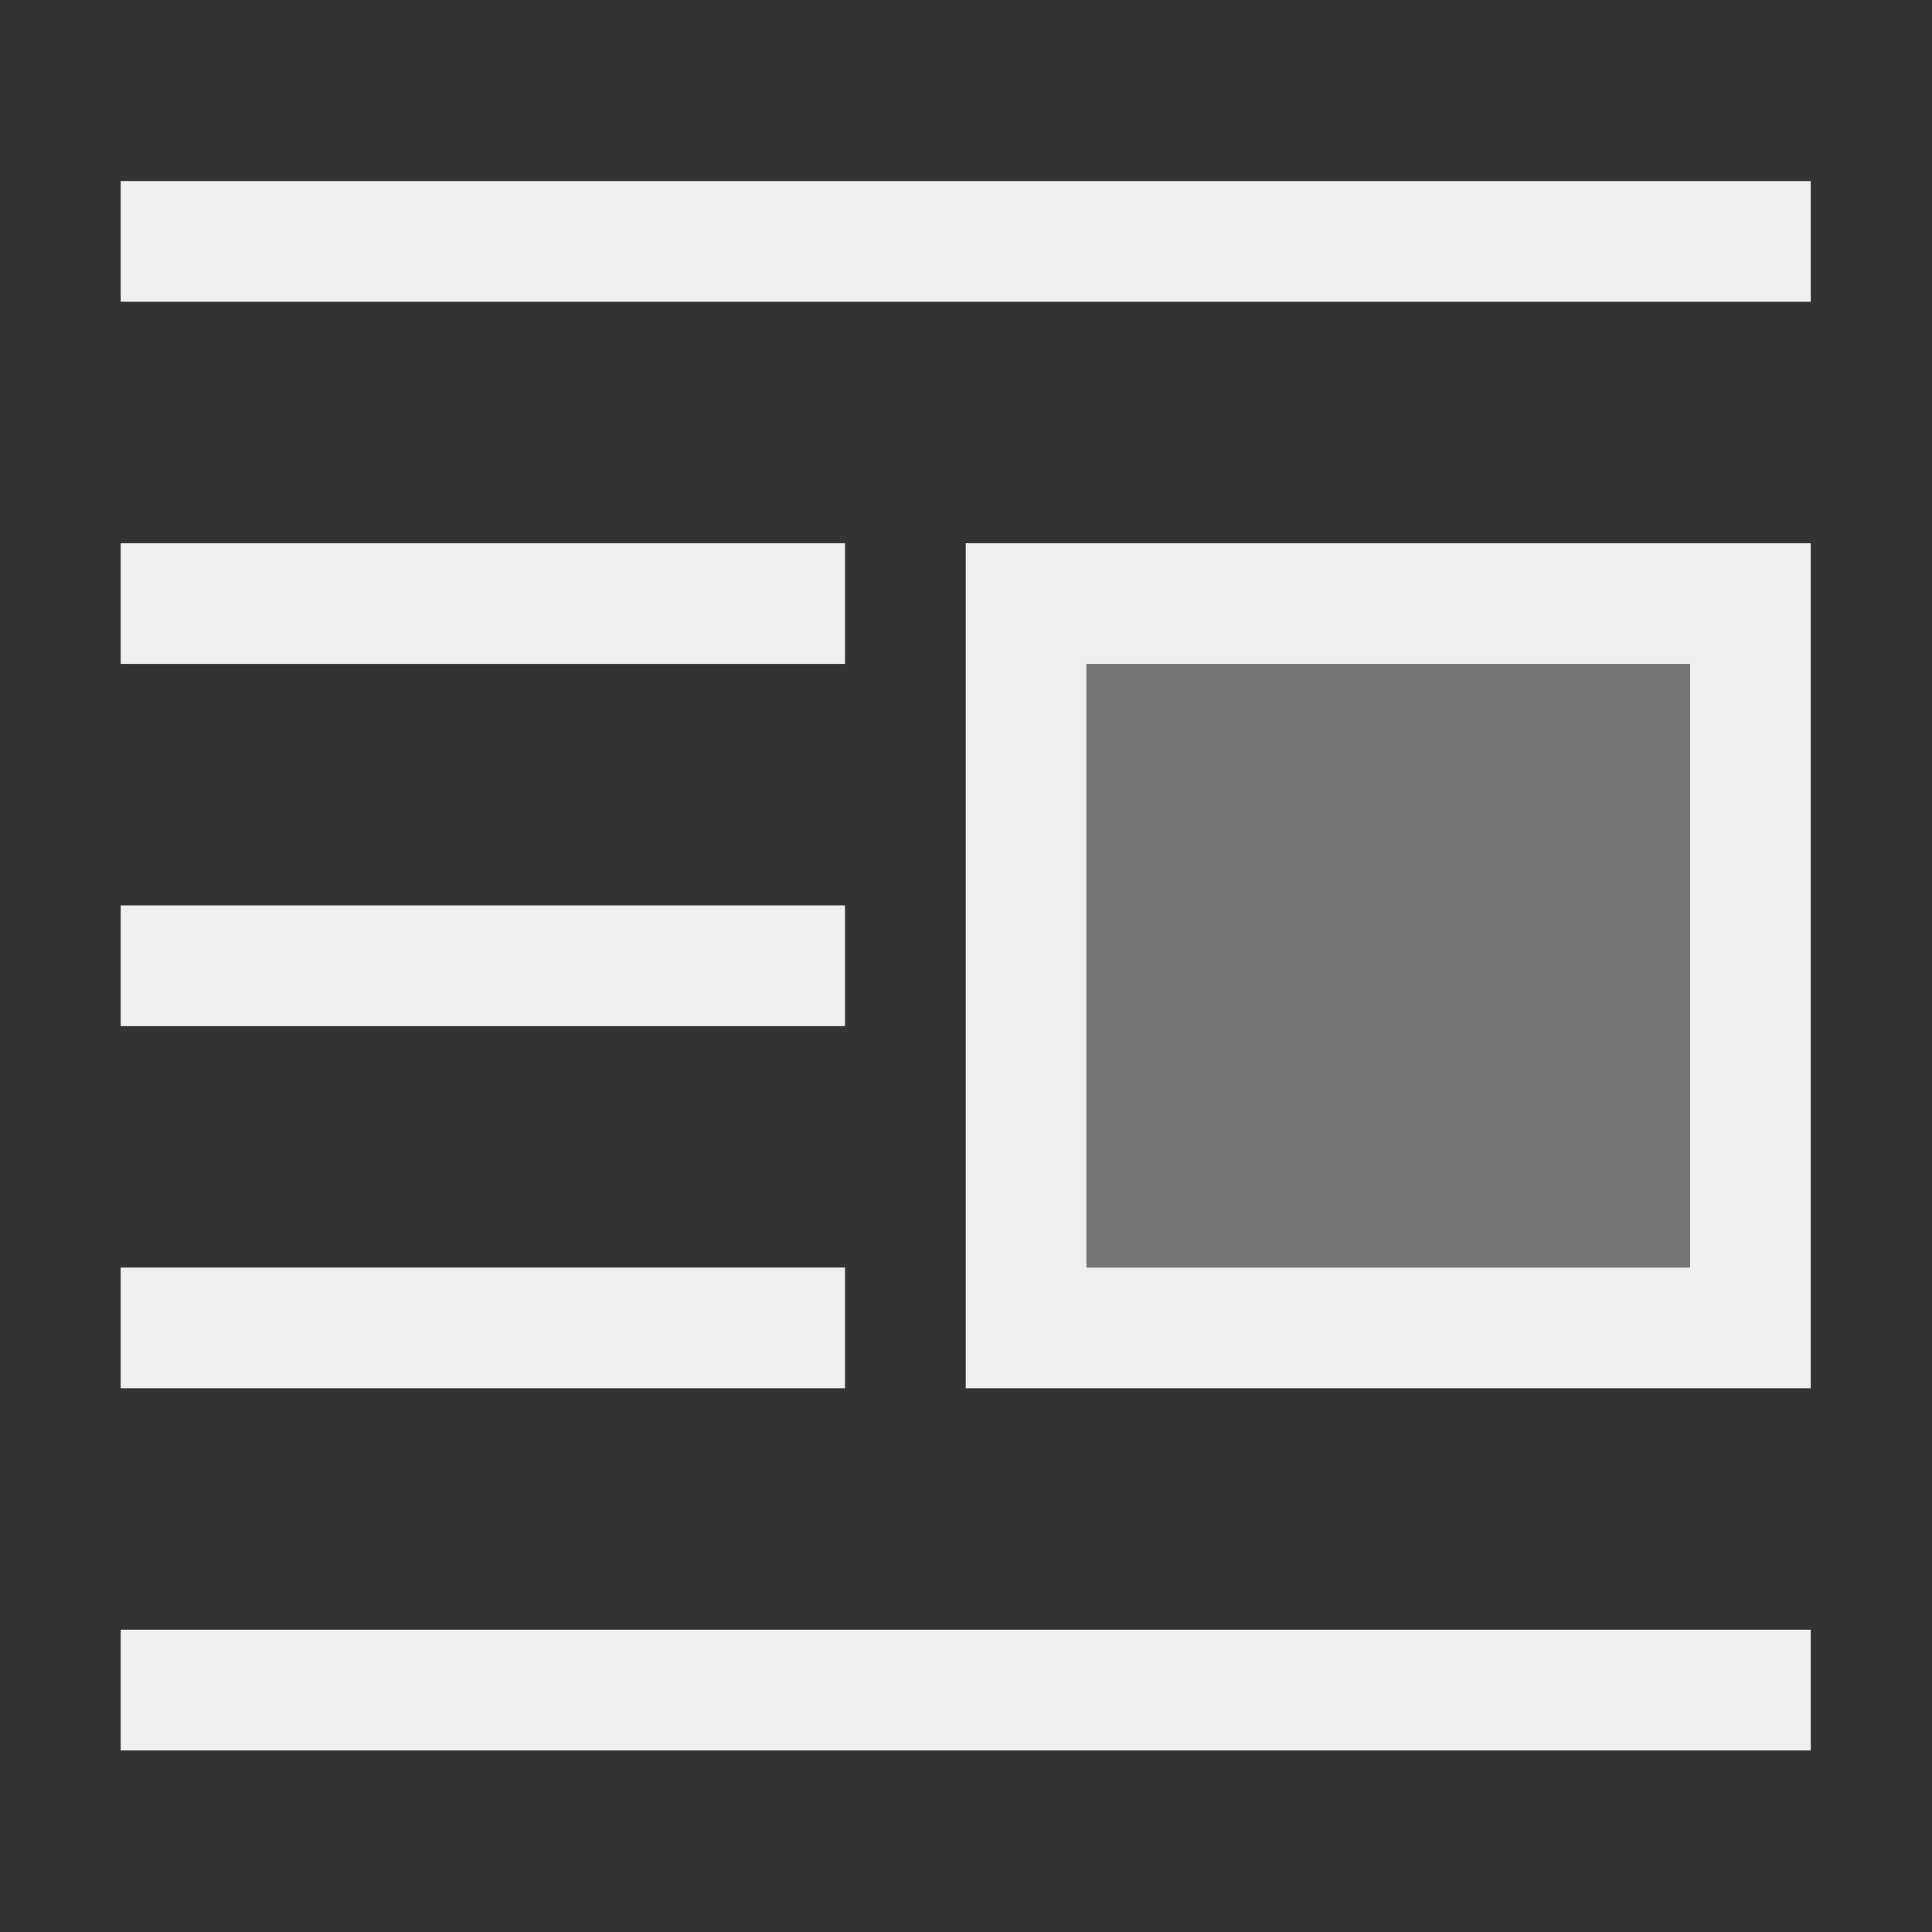
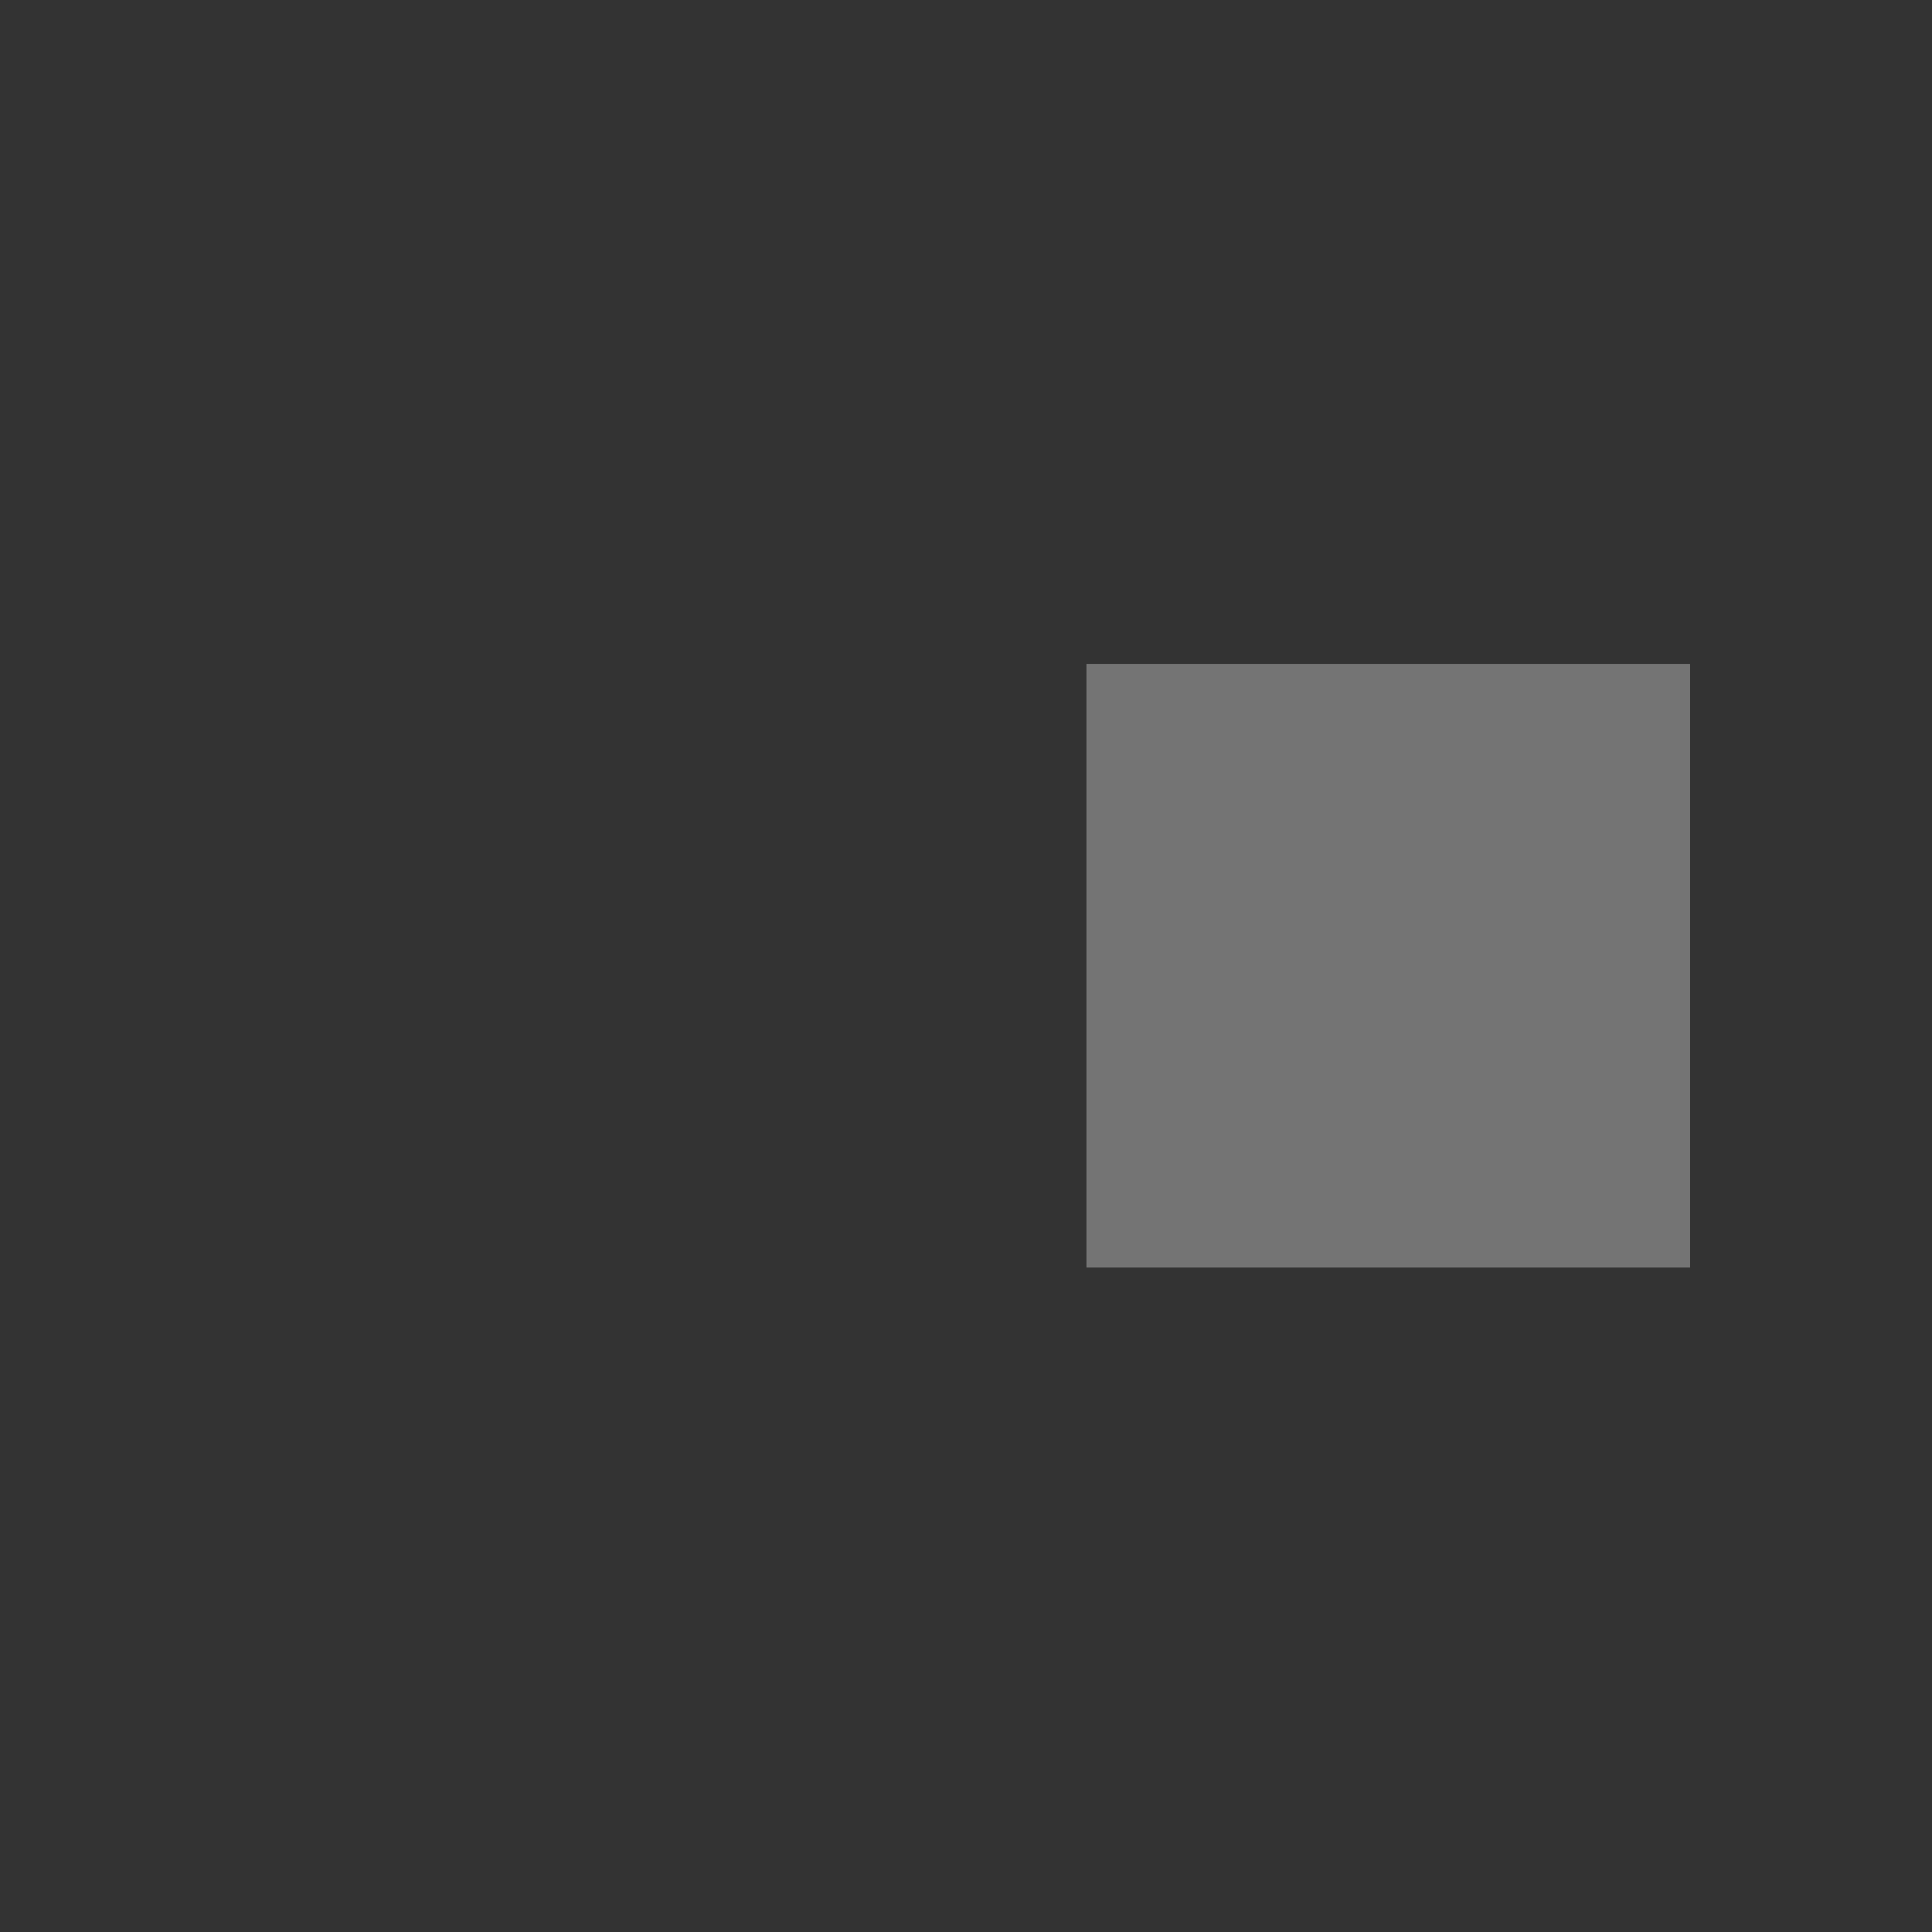
<svg xmlns="http://www.w3.org/2000/svg" height="32" viewBox="0 0 32 32" width="32">
  <rect x="0" y="0" width="32" height="32" fill="#333333" stroke="none" />
  <g fill="#efefef" transform="matrix(1.333 0 0 1.333 -.667 .333)">
-     <path d="m2 2v1.5h21v-1.5zm0 4.5v1.5h9v-1.5zm10.5 0v10.5h10.5v-10.5zm1.5 1.5h7.5v7.5h-7.5zm-12 3v1.5h9v-1.5zm0 4.5v1.5h9v-1.5zm0 4.5v1.5h21v-1.5z" />
    <path d="m14 8-0 7.5 7.5 0.0 0-7.5z" opacity=".35" />
  </g>
</svg>